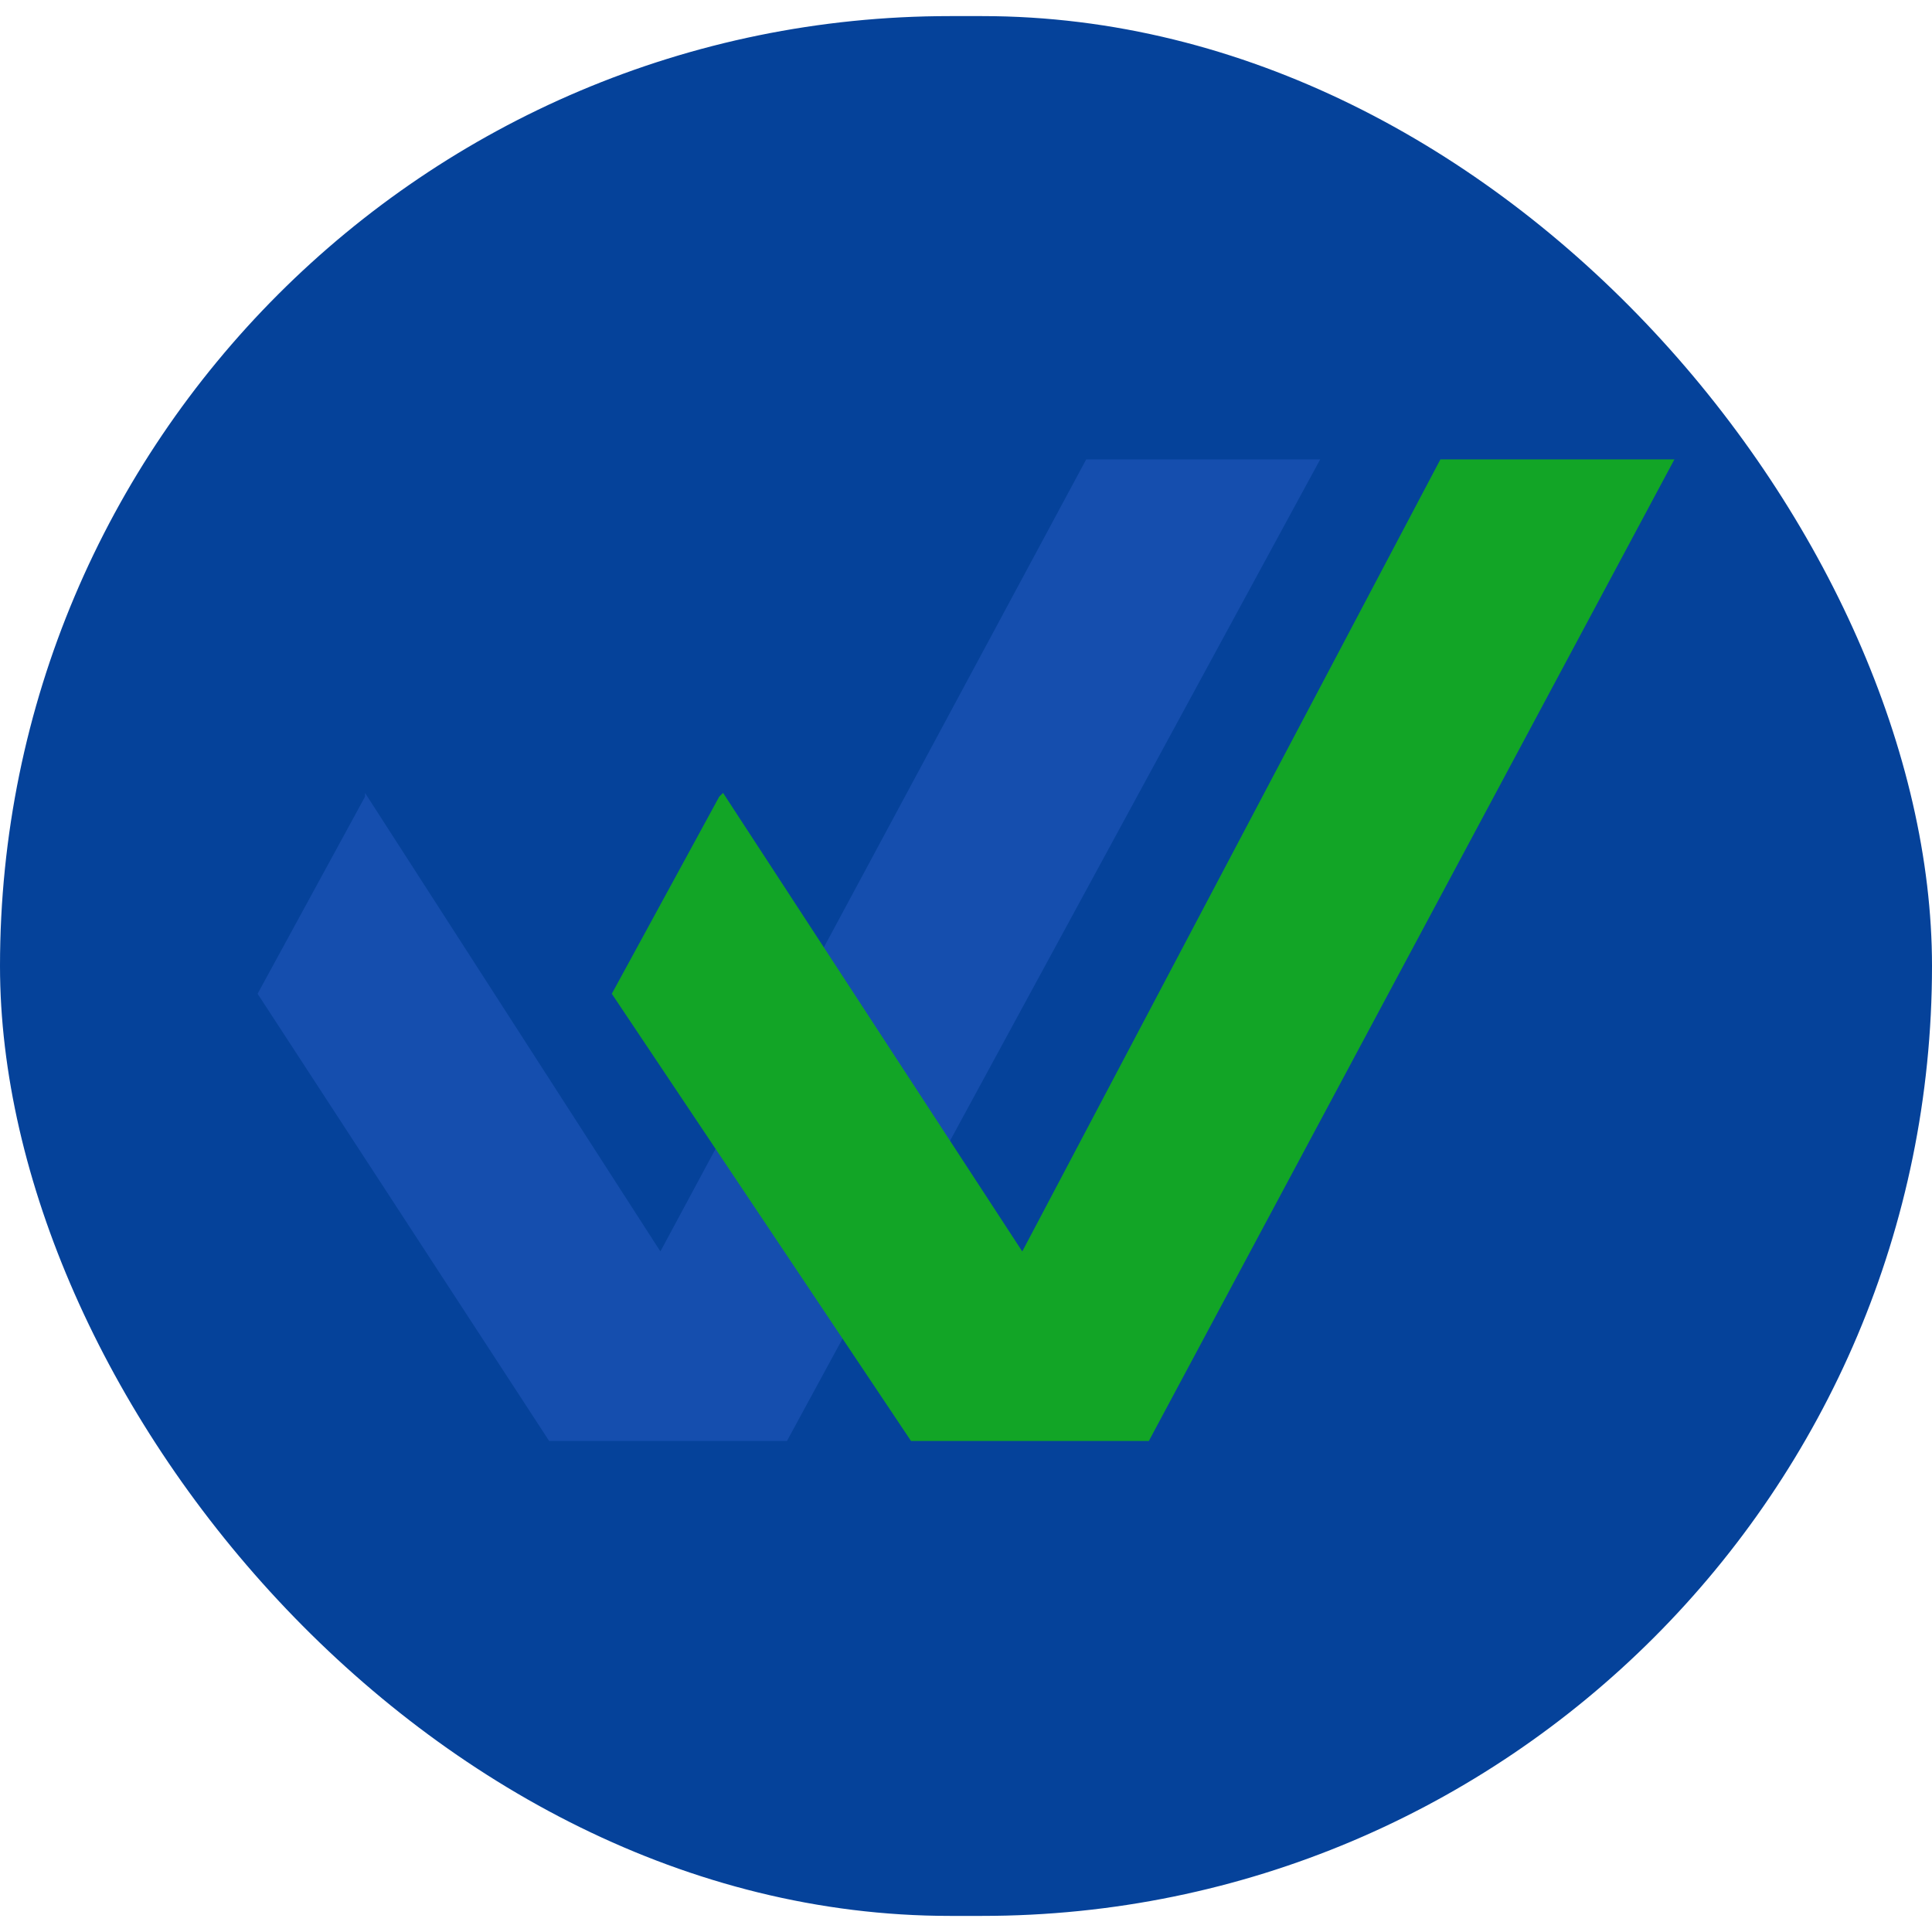
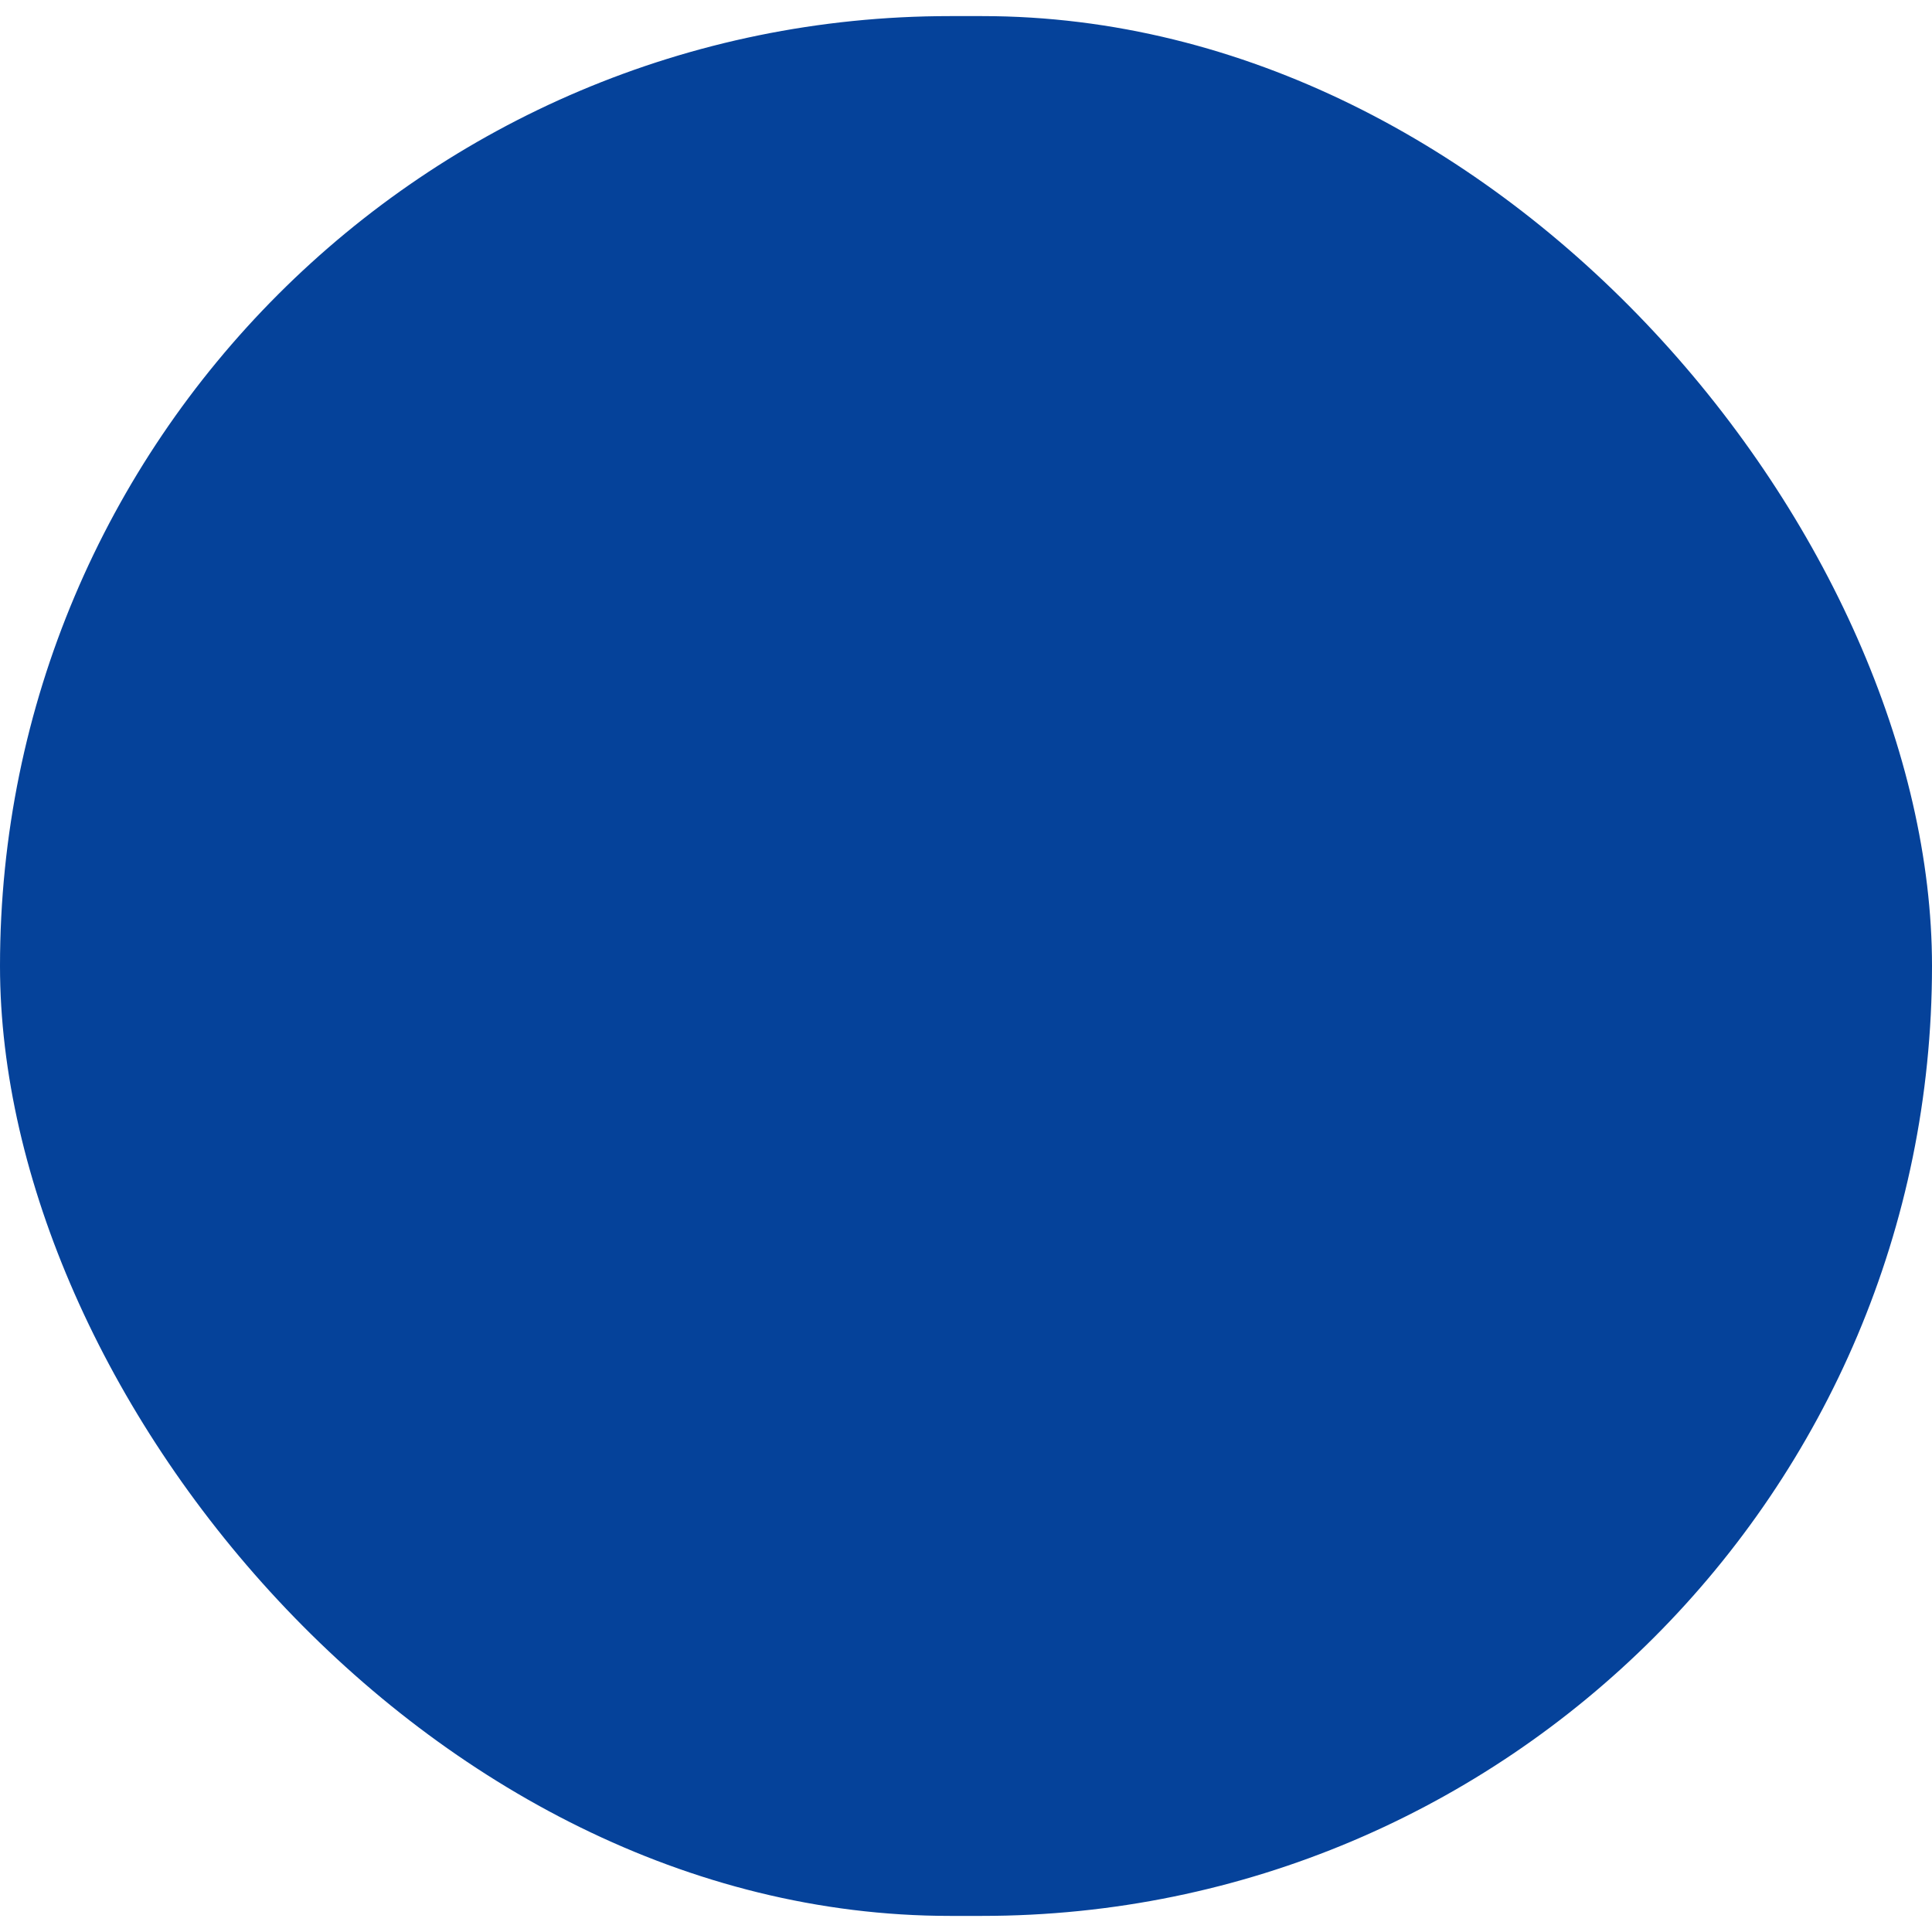
<svg xmlns="http://www.w3.org/2000/svg" width="60" height="60" viewBox="0 0 60 60" fill="none">
  <rect y="0.5" width="60" height="59" rx="29.5" fill="#05429A" />
-   <path opacity="0.2" d="M33.733 14.267L20.509 38.865L11.336 24.624V24.742L8 30.862L17.054 44.75H24.44L41 14.267H33.733Z" fill="#5581FF" />
-   <path d="M44.733 14.267L31.747 38.865L22.455 24.624L22.336 24.742L19 30.862L28.292 44.75H35.679L52 14.267H44.733Z" fill="#12A526" />
</svg>